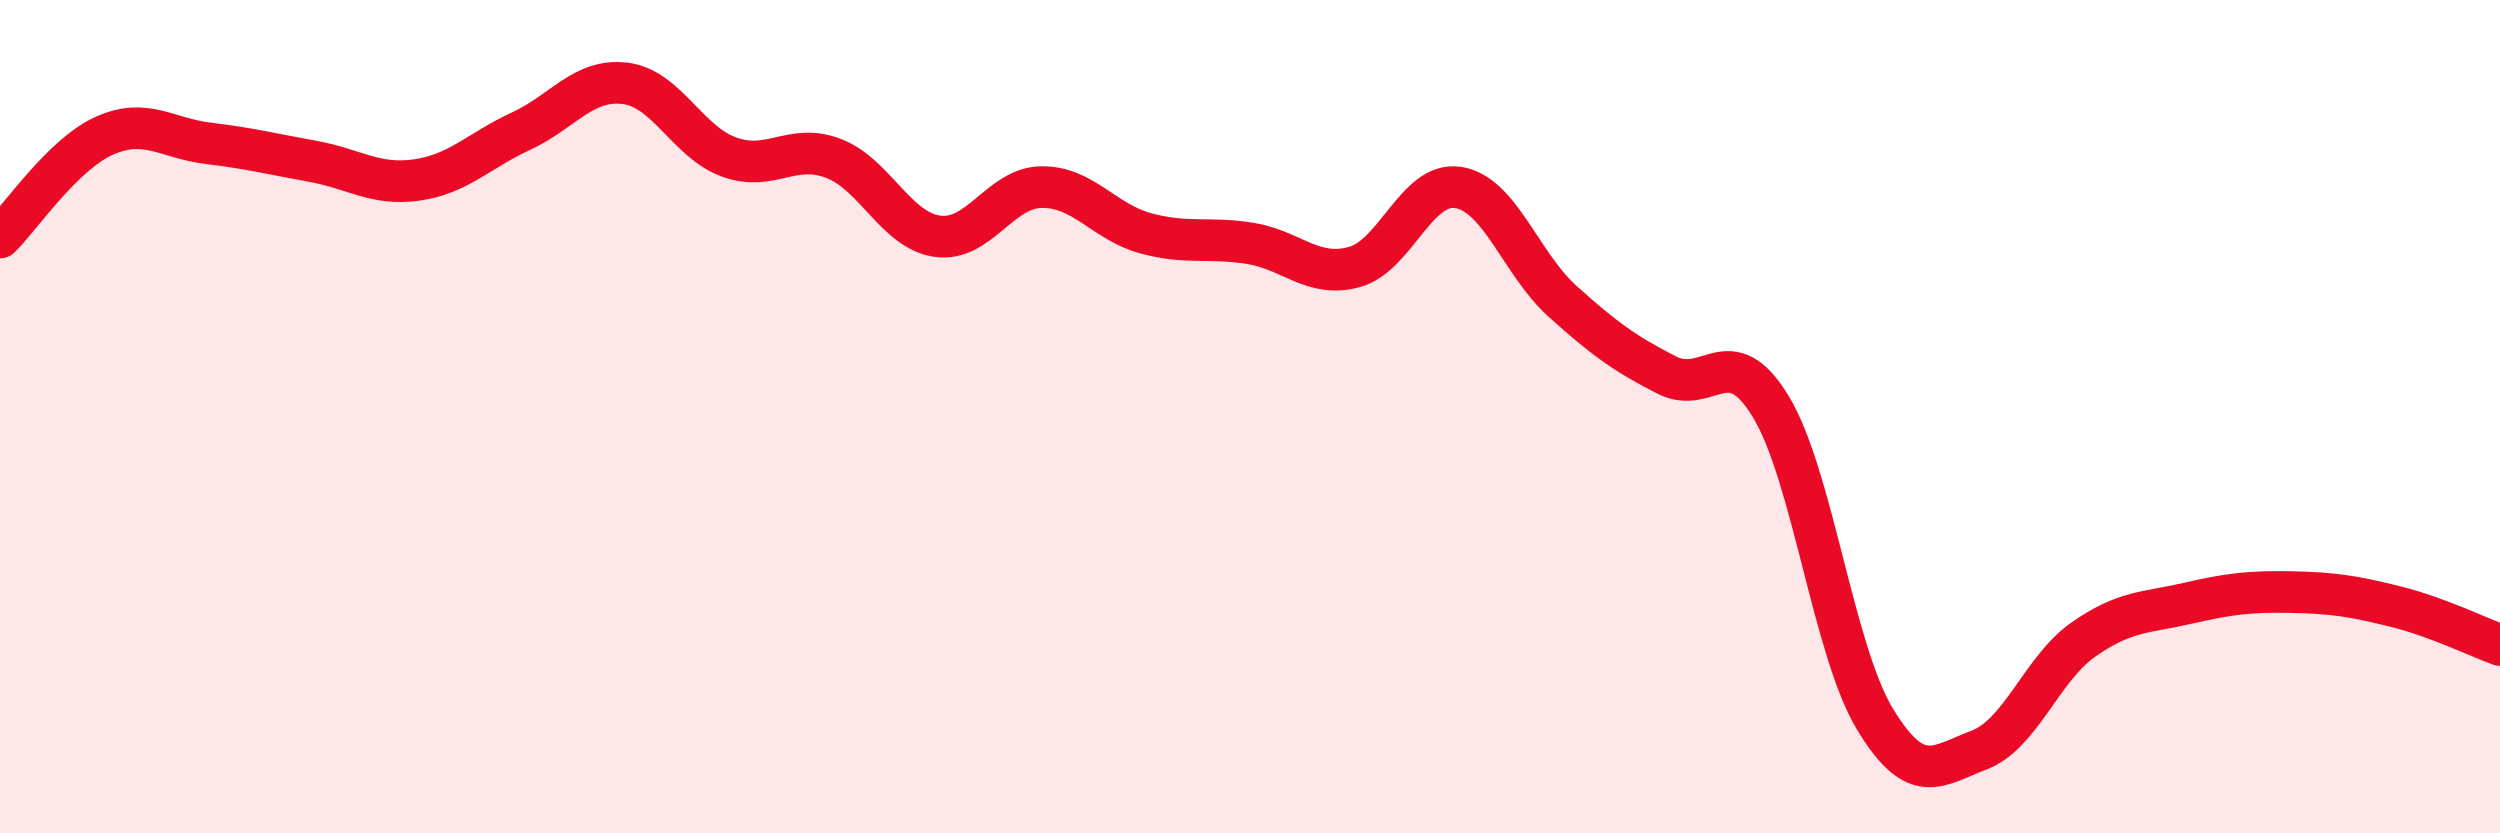
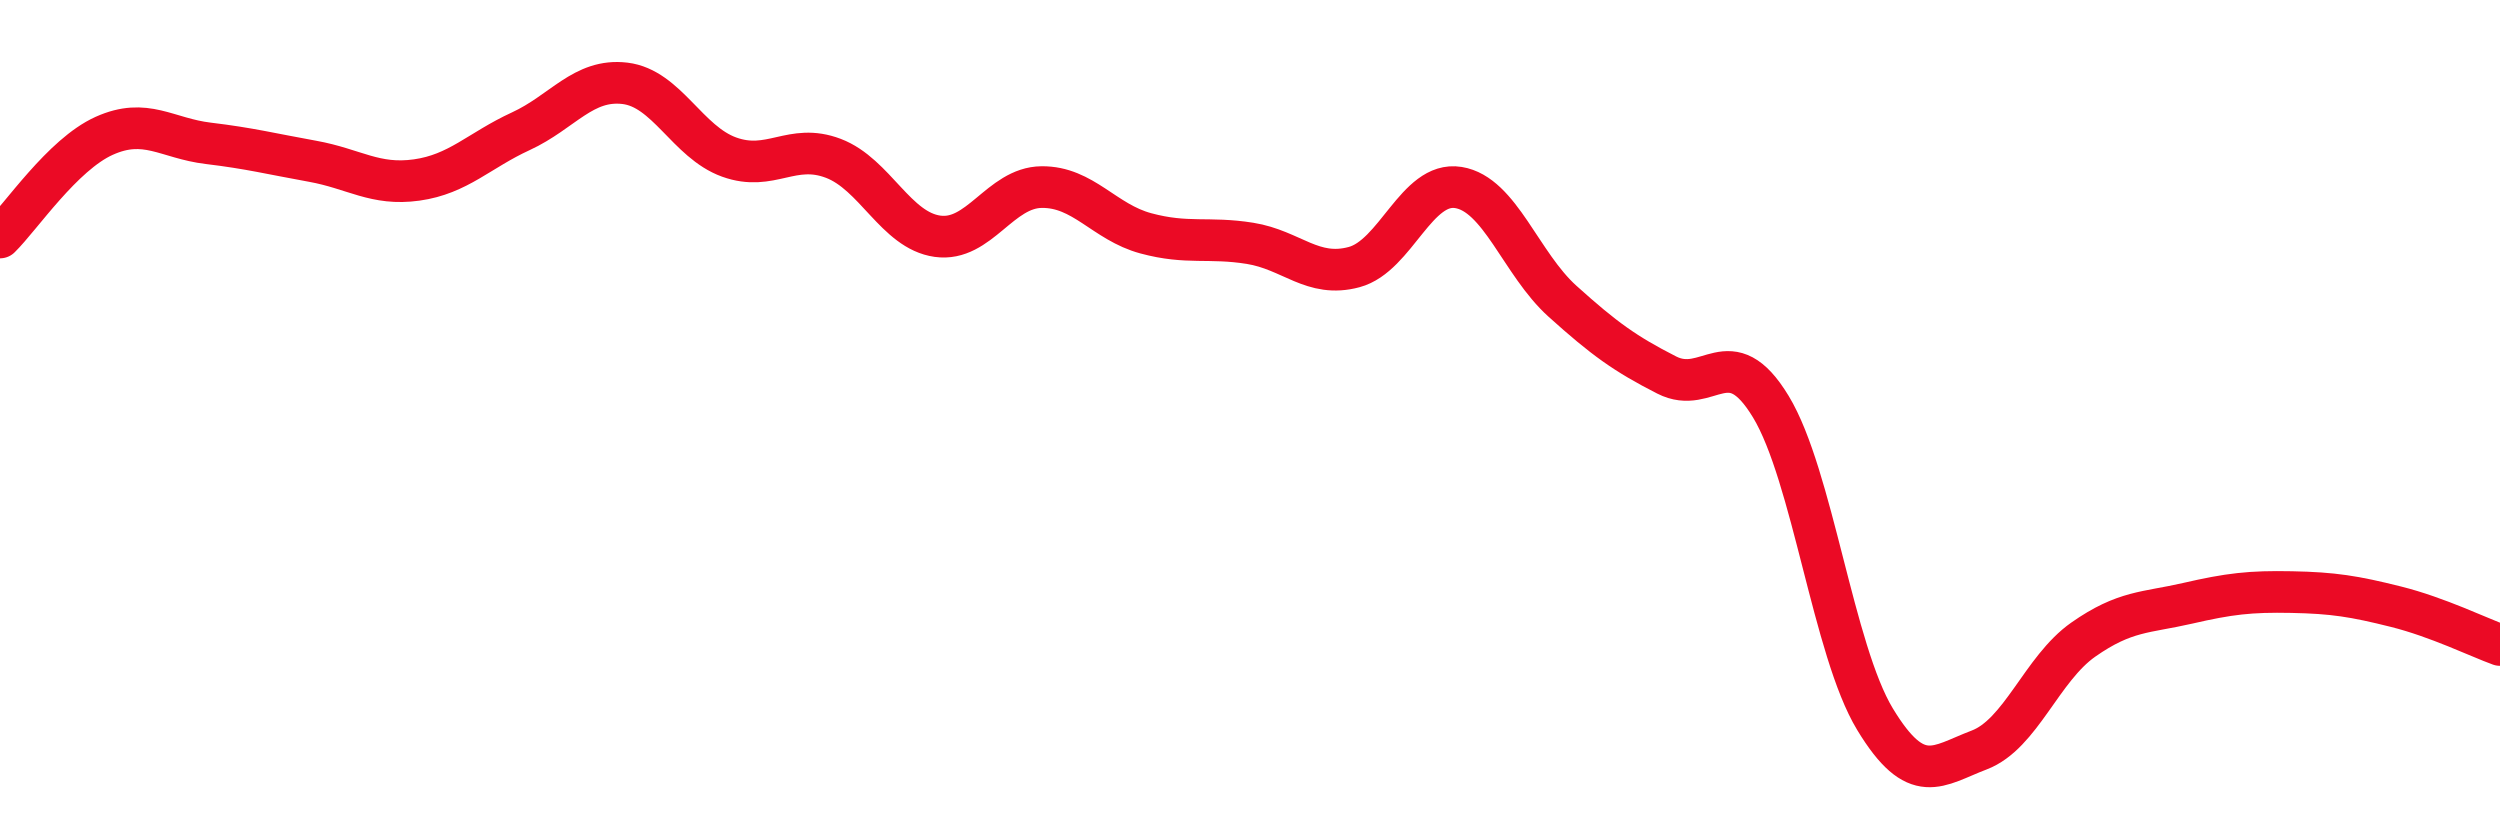
<svg xmlns="http://www.w3.org/2000/svg" width="60" height="20" viewBox="0 0 60 20">
-   <path d="M 0,5.7 C 0.5,5.21 1.5,3.71 2.5,3.26 C 3.5,2.81 4,3.32 5,3.44 C 6,3.56 6.5,3.69 7.5,3.87 C 8.5,4.05 9,4.46 10,4.32 C 11,4.18 11.5,3.61 12.5,3.15 C 13.5,2.69 14,1.88 15,2 C 16,2.12 16.5,3.41 17.5,3.77 C 18.5,4.13 19,3.42 20,3.8 C 21,4.18 21.5,5.53 22.5,5.67 C 23.5,5.81 24,4.5 25,4.49 C 26,4.48 26.5,5.33 27.5,5.6 C 28.5,5.87 29,5.68 30,5.84 C 31,6 31.5,6.68 32.5,6.41 C 33.5,6.14 34,4.34 35,4.5 C 36,4.66 36.5,6.33 37.5,7.23 C 38.5,8.13 39,8.49 40,9 C 41,9.51 41.5,8.11 42.5,9.76 C 43.5,11.41 44,15.61 45,17.26 C 46,18.91 46.5,18.38 47.5,18 C 48.5,17.62 49,16.05 50,15.35 C 51,14.65 51.5,14.71 52.5,14.48 C 53.5,14.25 54,14.19 55,14.21 C 56,14.23 56.5,14.31 57.5,14.56 C 58.5,14.81 59.5,15.3 60,15.48L60 20L0 20Z" fill="#EB0A25" opacity="0.1" stroke-linecap="round" stroke-linejoin="round" />
  <path d="M 0,5.7 C 0.5,5.21 1.5,3.71 2.5,3.26 C 3.5,2.81 4,3.32 5,3.44 C 6,3.56 6.5,3.69 7.5,3.87 C 8.5,4.05 9,4.46 10,4.32 C 11,4.18 11.5,3.61 12.5,3.15 C 13.5,2.69 14,1.88 15,2 C 16,2.12 16.5,3.41 17.5,3.77 C 18.5,4.13 19,3.42 20,3.8 C 21,4.18 21.5,5.53 22.5,5.67 C 23.5,5.81 24,4.5 25,4.49 C 26,4.48 26.5,5.33 27.5,5.6 C 28.5,5.87 29,5.68 30,5.84 C 31,6 31.5,6.68 32.5,6.41 C 33.5,6.14 34,4.34 35,4.5 C 36,4.66 36.5,6.33 37.5,7.23 C 38.5,8.13 39,8.49 40,9 C 41,9.51 41.5,8.11 42.5,9.76 C 43.5,11.41 44,15.61 45,17.26 C 46,18.91 46.5,18.38 47.5,18 C 48.5,17.62 49,16.05 50,15.35 C 51,14.65 51.5,14.71 52.5,14.48 C 53.5,14.25 54,14.19 55,14.21 C 56,14.23 56.5,14.31 57.5,14.56 C 58.5,14.81 59.5,15.3 60,15.48" stroke="#EB0A25" stroke-width="1" fill="none" stroke-linecap="round" stroke-linejoin="round" />
</svg>